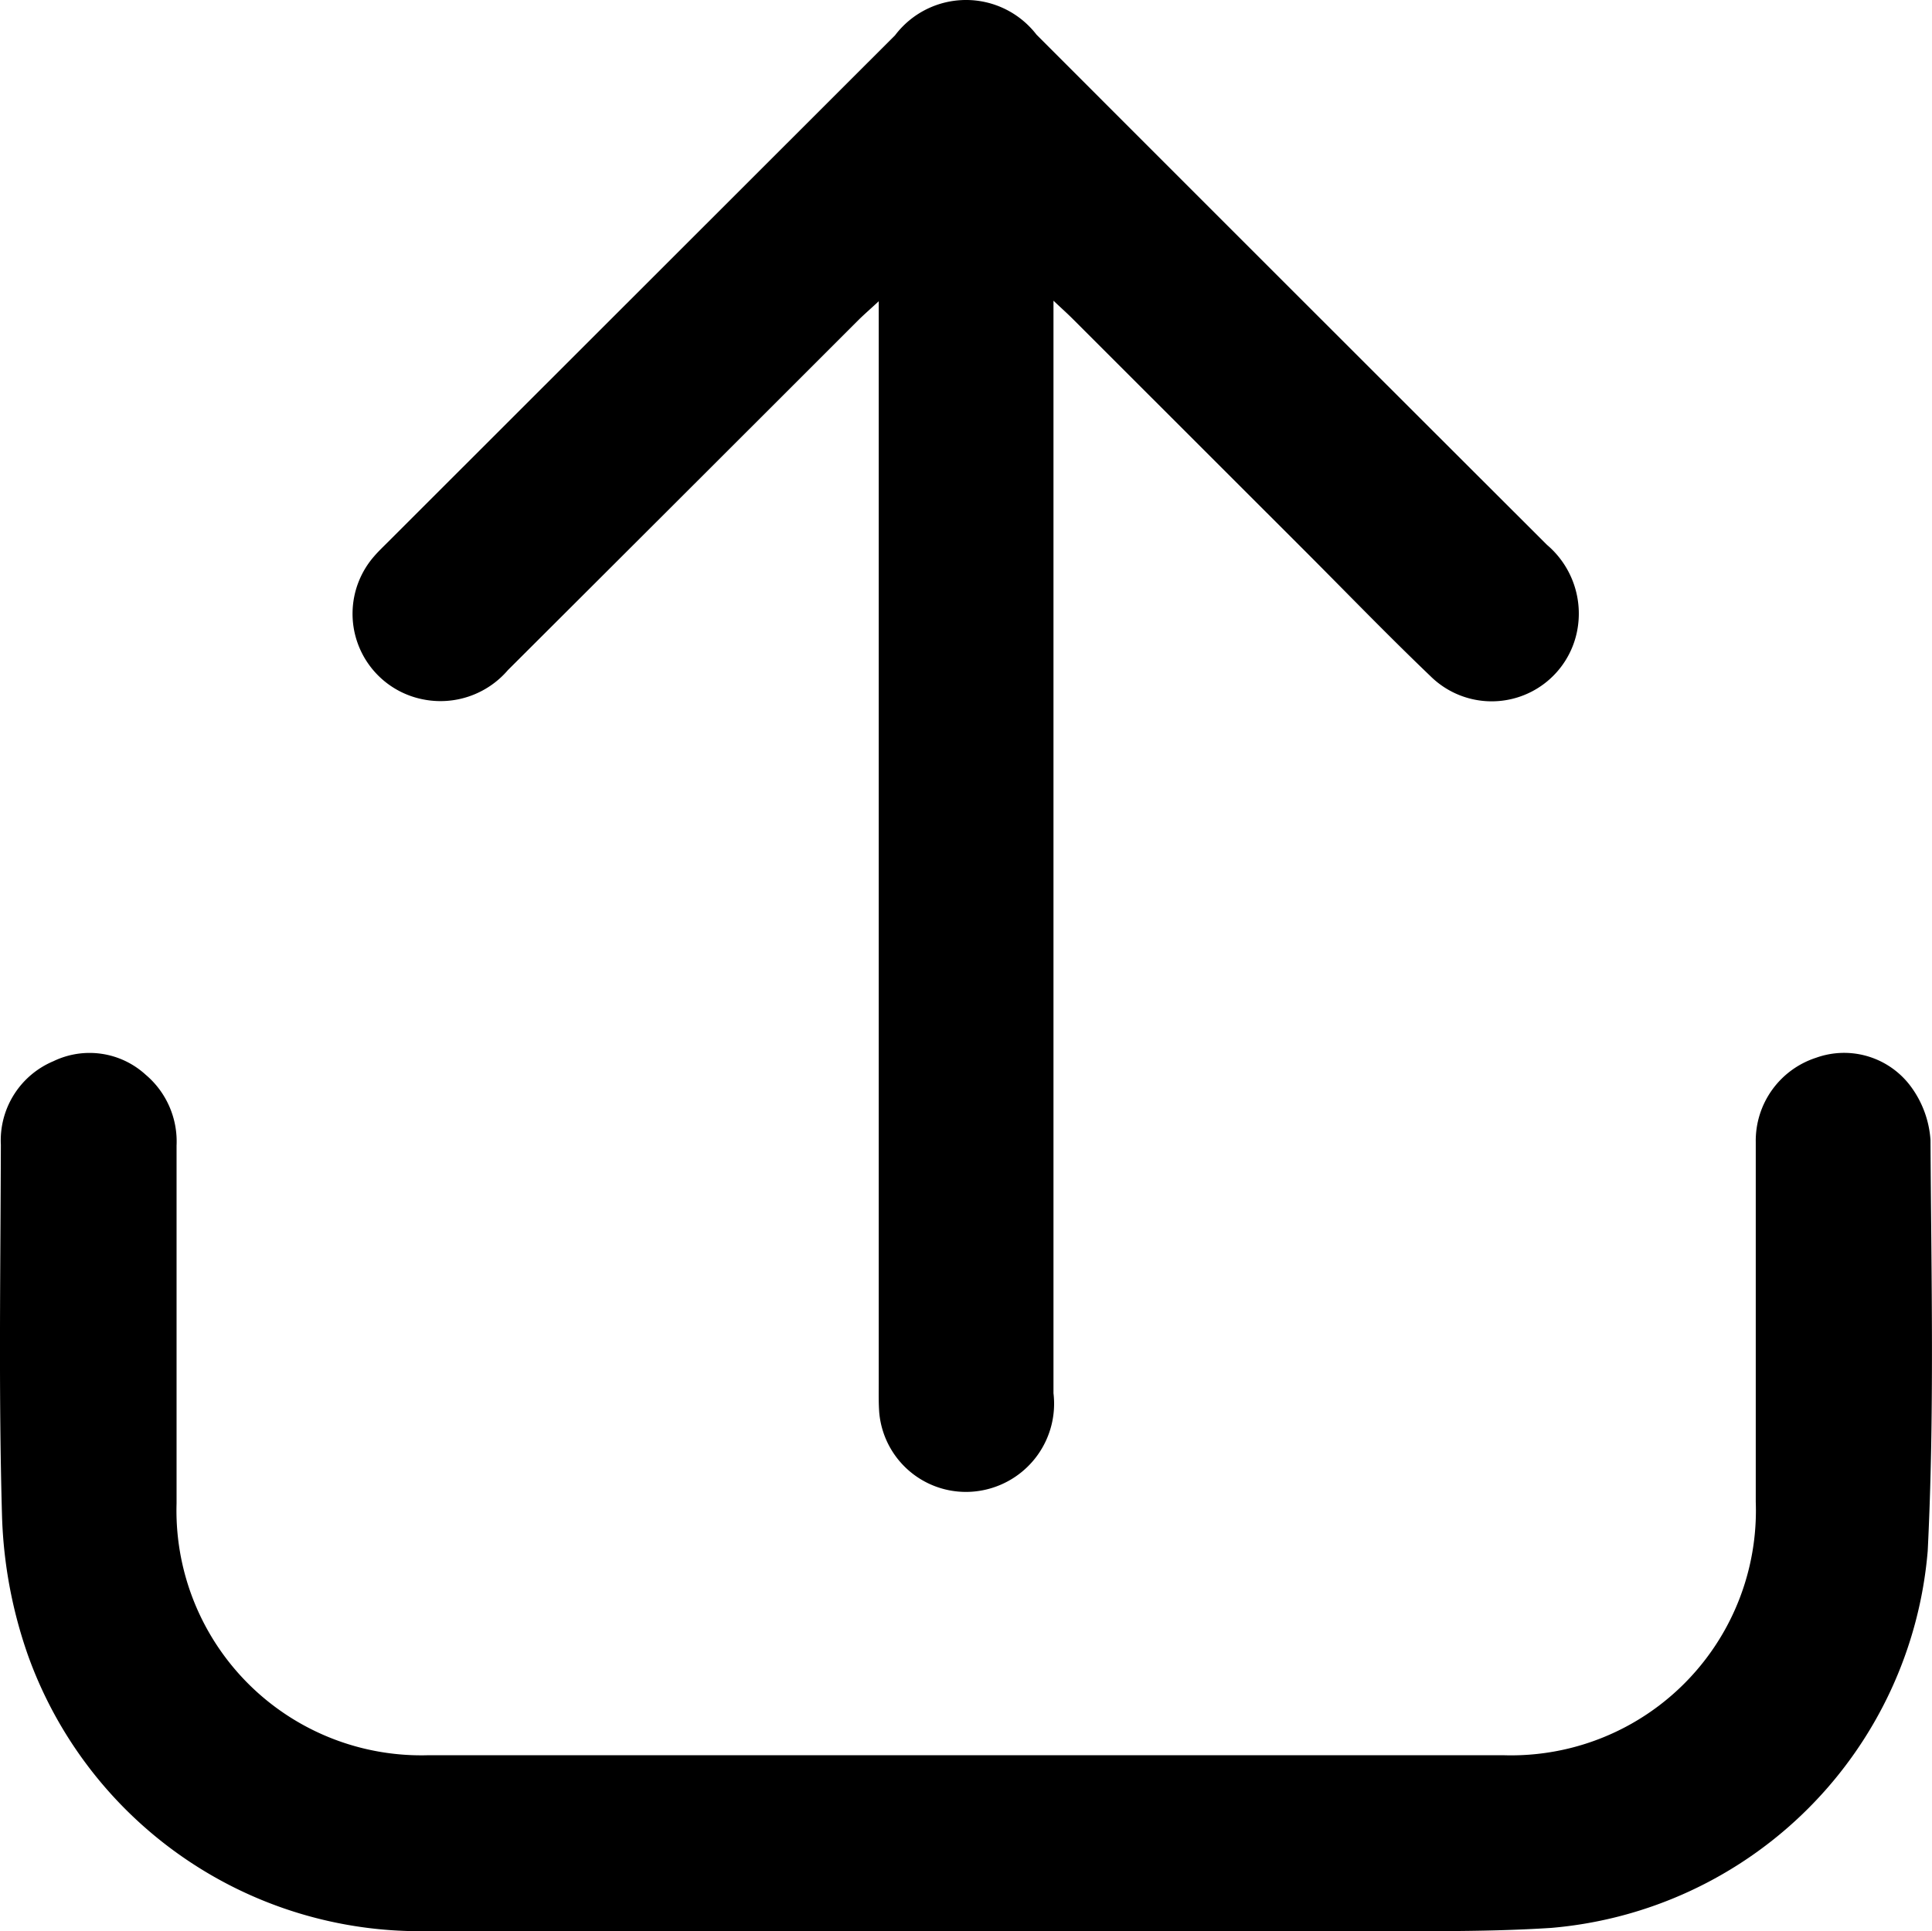
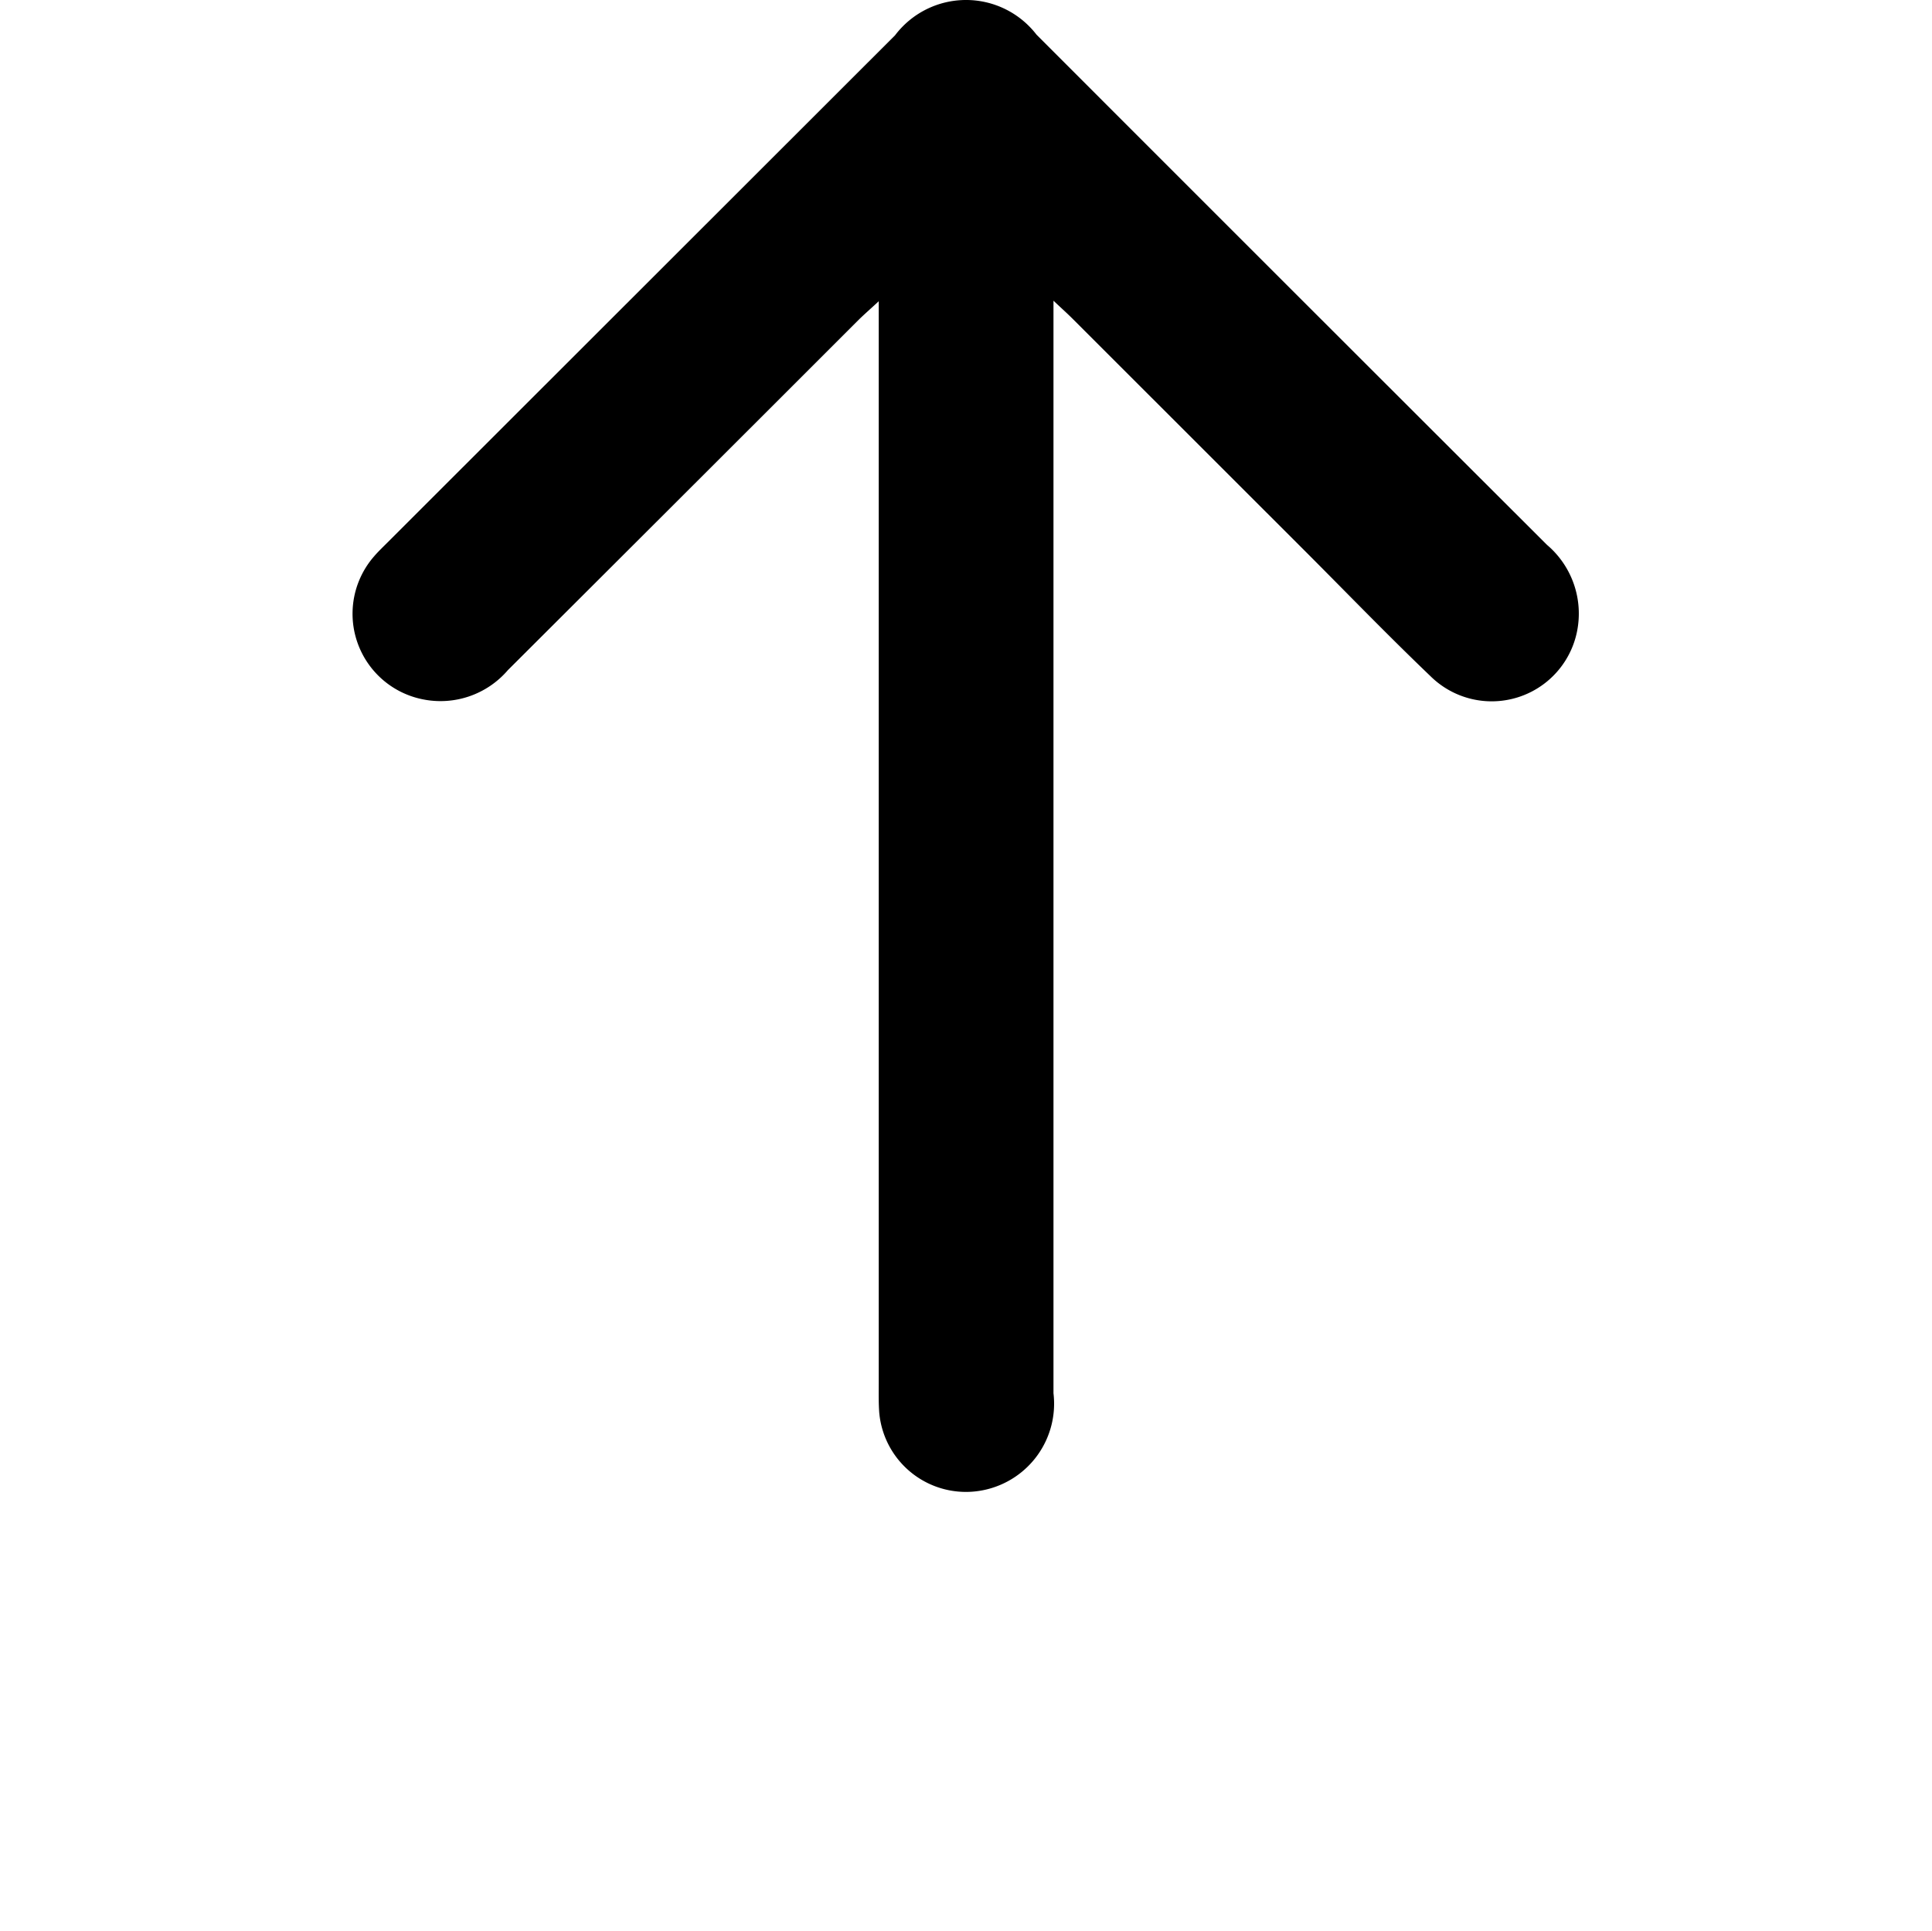
<svg xmlns="http://www.w3.org/2000/svg" width="18" height="17.996" viewBox="0 0 18 17.996">
  <g id="Group_14455" data-name="Group 14455" transform="translate(-734 -884.502)">
-     <path id="Path_2844" data-name="Path 2844" d="M8.994,201.014c-1.673,0-3.345,0-5.018,0A3.878,3.878,0,0,1,.26,198.442a4.3,4.3,0,0,1-.241-1.289c-.033-1.155-.014-2.311-.011-3.467a.8.8,0,0,1,.49-.778.774.774,0,0,1,.859.126.814.814,0,0,1,.288.661q0,1.667,0,3.333a2.281,2.281,0,0,0,2.345,2.347q5.008,0,10.017,0a2.281,2.281,0,0,0,2.351-2.361c0-1.117,0-2.235,0-3.352a.813.813,0,0,1,.562-.786.773.773,0,0,1,.888.275.946.946,0,0,1,.178.491c.007,1.277.038,2.556-.026,3.83a3.847,3.847,0,0,1-3.509,3.512c-.668.043-1.34.027-2.01.029-1.149,0-2.3,0-3.447,0" transform="translate(734 701.482)" />
    <path id="Path_2845" data-name="Path 2845" d="M71.183,2.8v.276q0,4.953,0,9.906a.822.822,0,0,1-.639.9.811.811,0,0,1-.984-.716c-.007-.089-.005-.179-.005-.268q0-4.905,0-9.81V2.807c-.082.076-.135.122-.185.171Q67.737,4.611,66.1,6.244a.827.827,0,0,1-.794.272.813.813,0,0,1-.451-1.334c.037-.043.079-.083.12-.124L69.707.329A.829.829,0,0,1,71.025.323Q73.4,2.7,75.781,5.077a.84.84,0,0,1,.279.811.811.811,0,0,1-1.365.412c-.392-.375-.77-.766-1.153-1.15L71.361,2.97c-.045-.045-.092-.087-.178-.168" transform="translate(672.632 884.502)" />
  </g>
</svg>